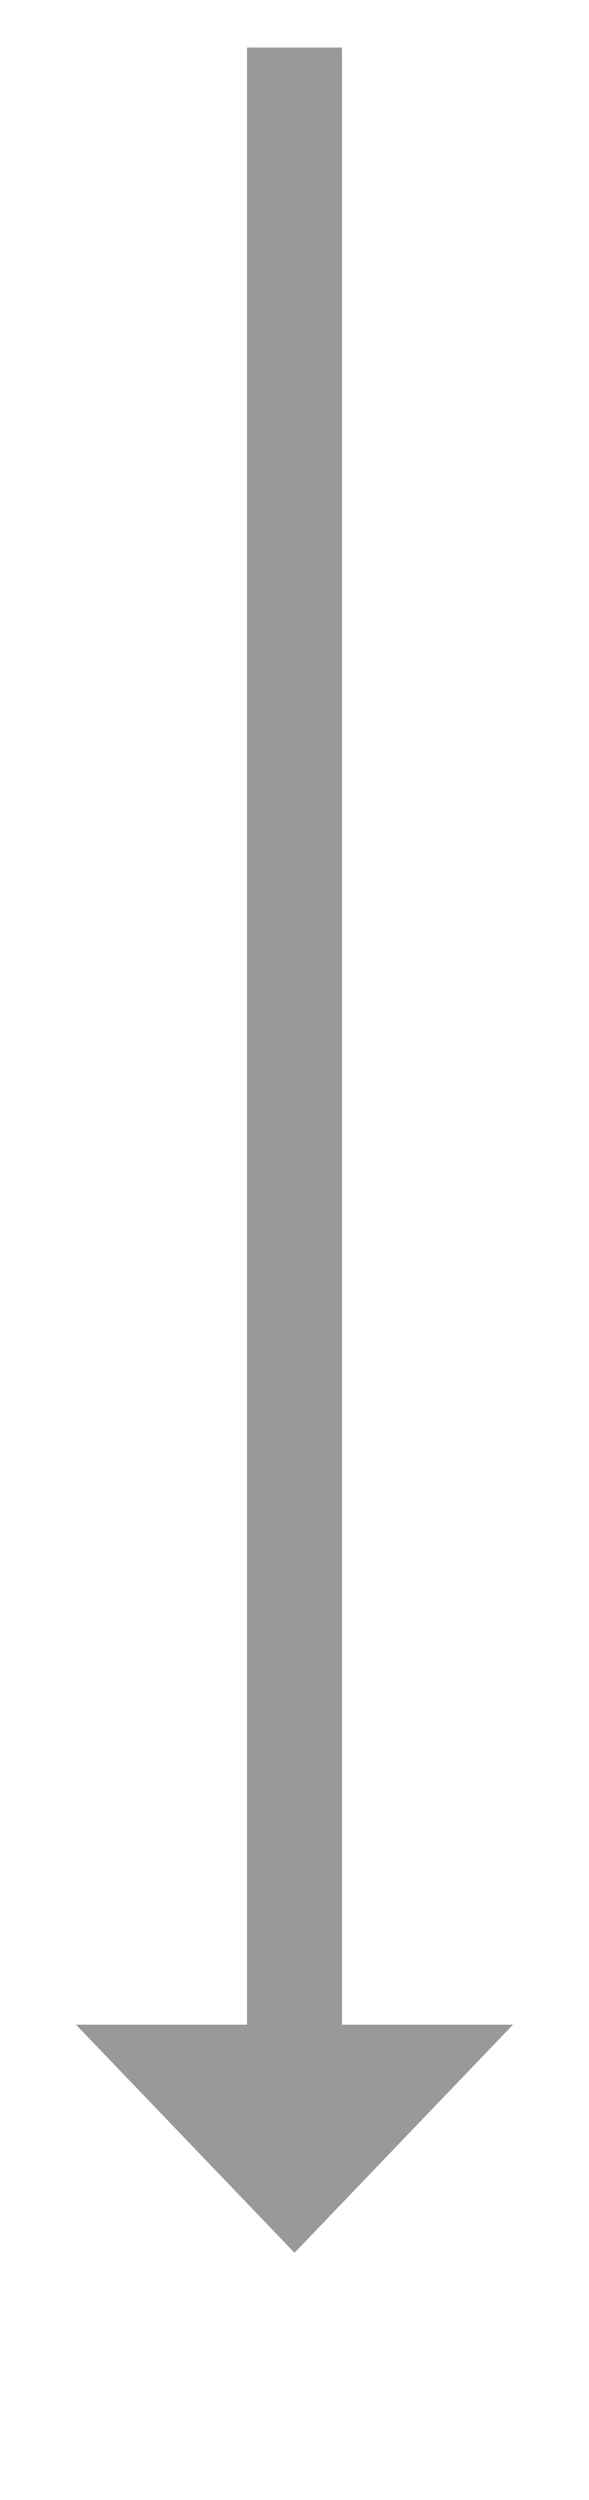
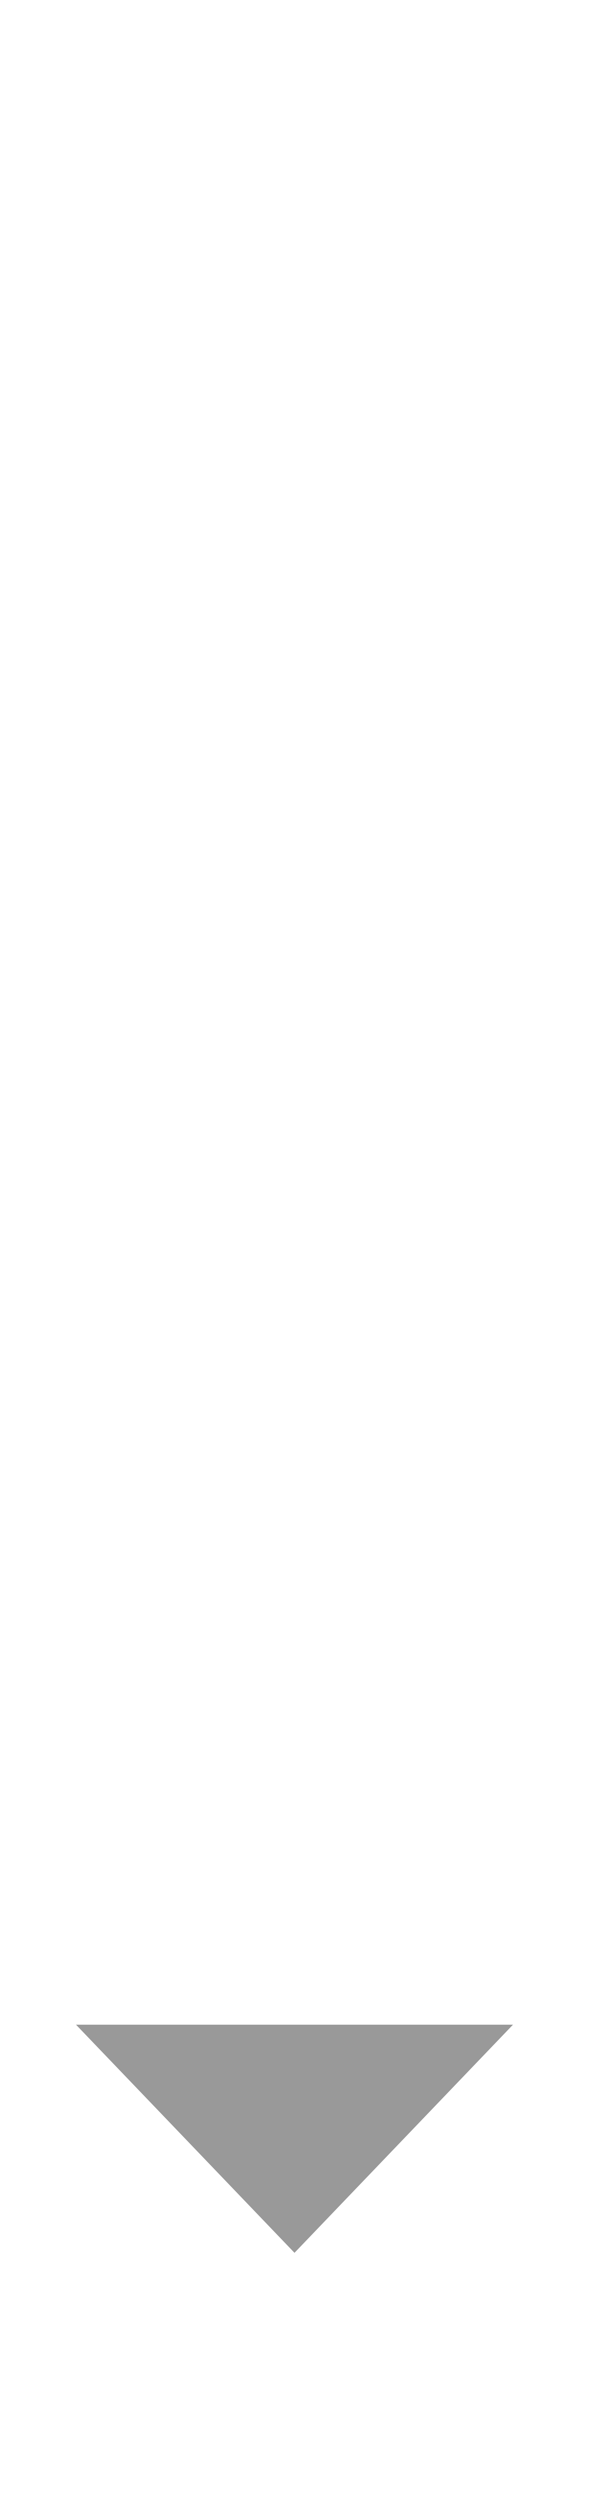
<svg xmlns="http://www.w3.org/2000/svg" version="1.1" width="31px" height="131.5px">
  <g transform="matrix(1 0 0 1 -942 -8809.5 )">
    <path d="M 946 8916  L 957.5 8928  L 969 8916  L 946 8916  Z " fill-rule="nonzero" fill="#999999" stroke="none" />
-     <path d="M 957.5 8812  L 957.5 8919  " stroke-width="5" stroke="#999999" fill="none" />
  </g>
</svg>